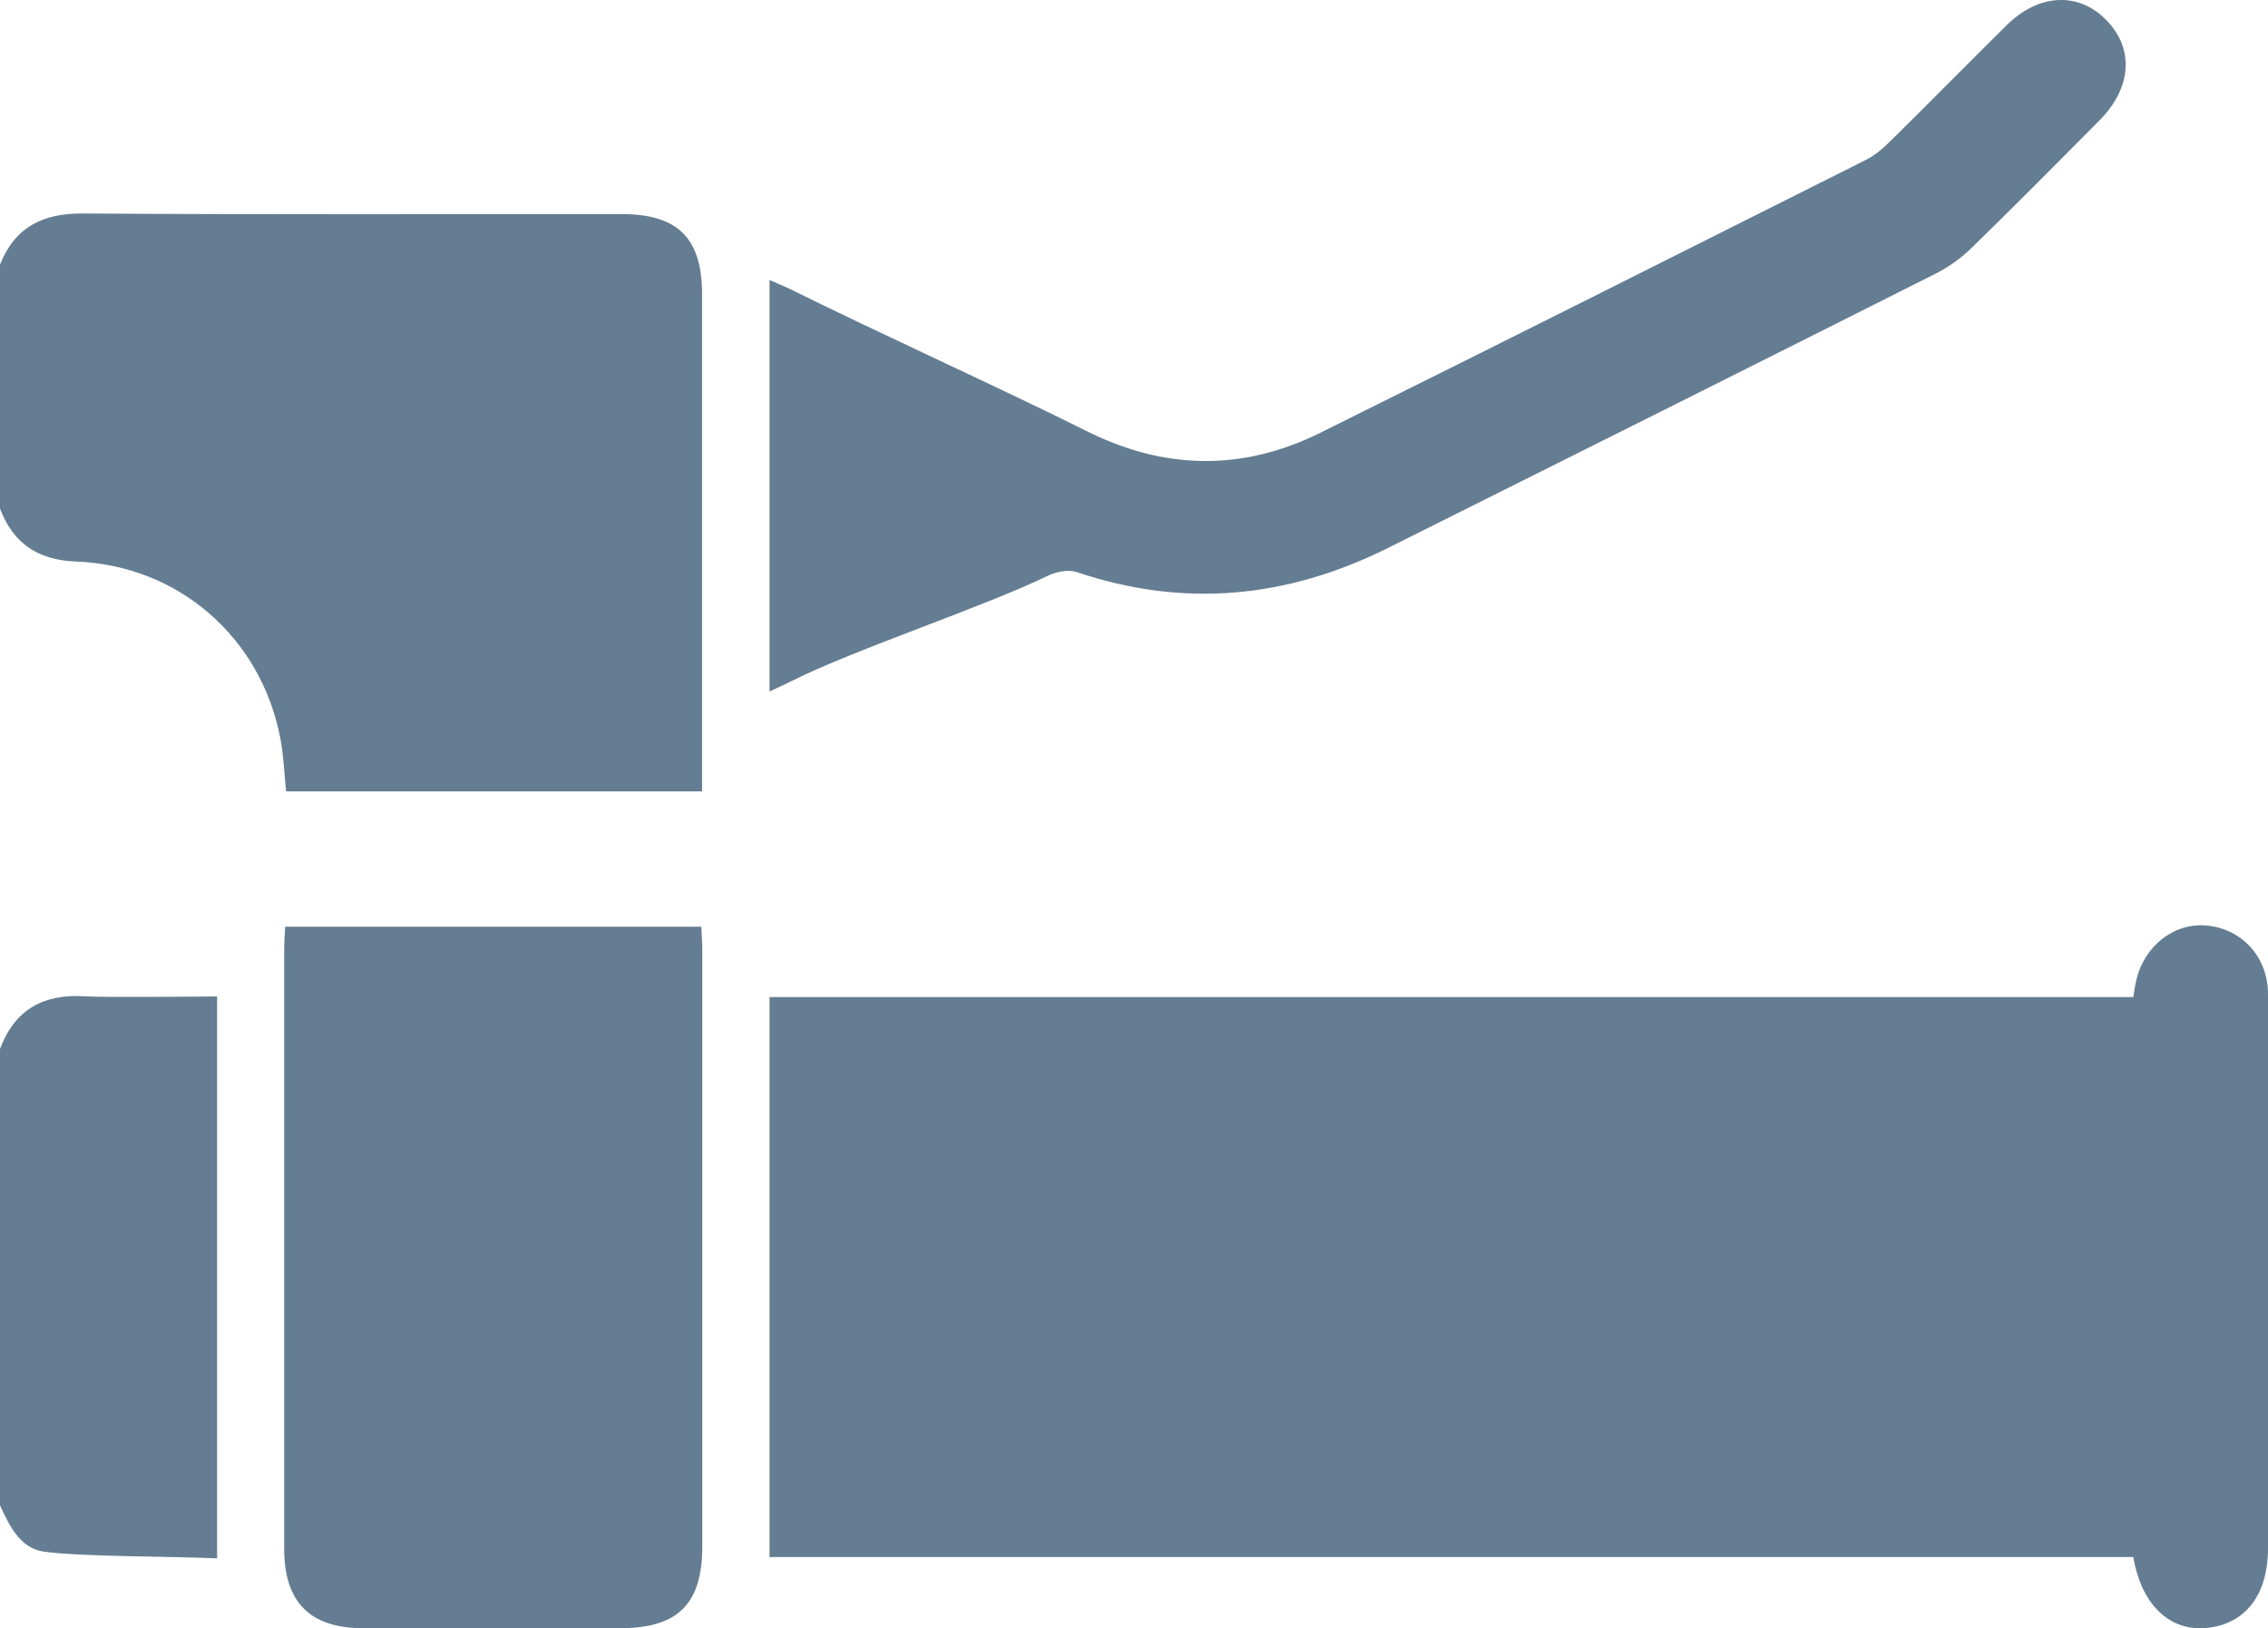
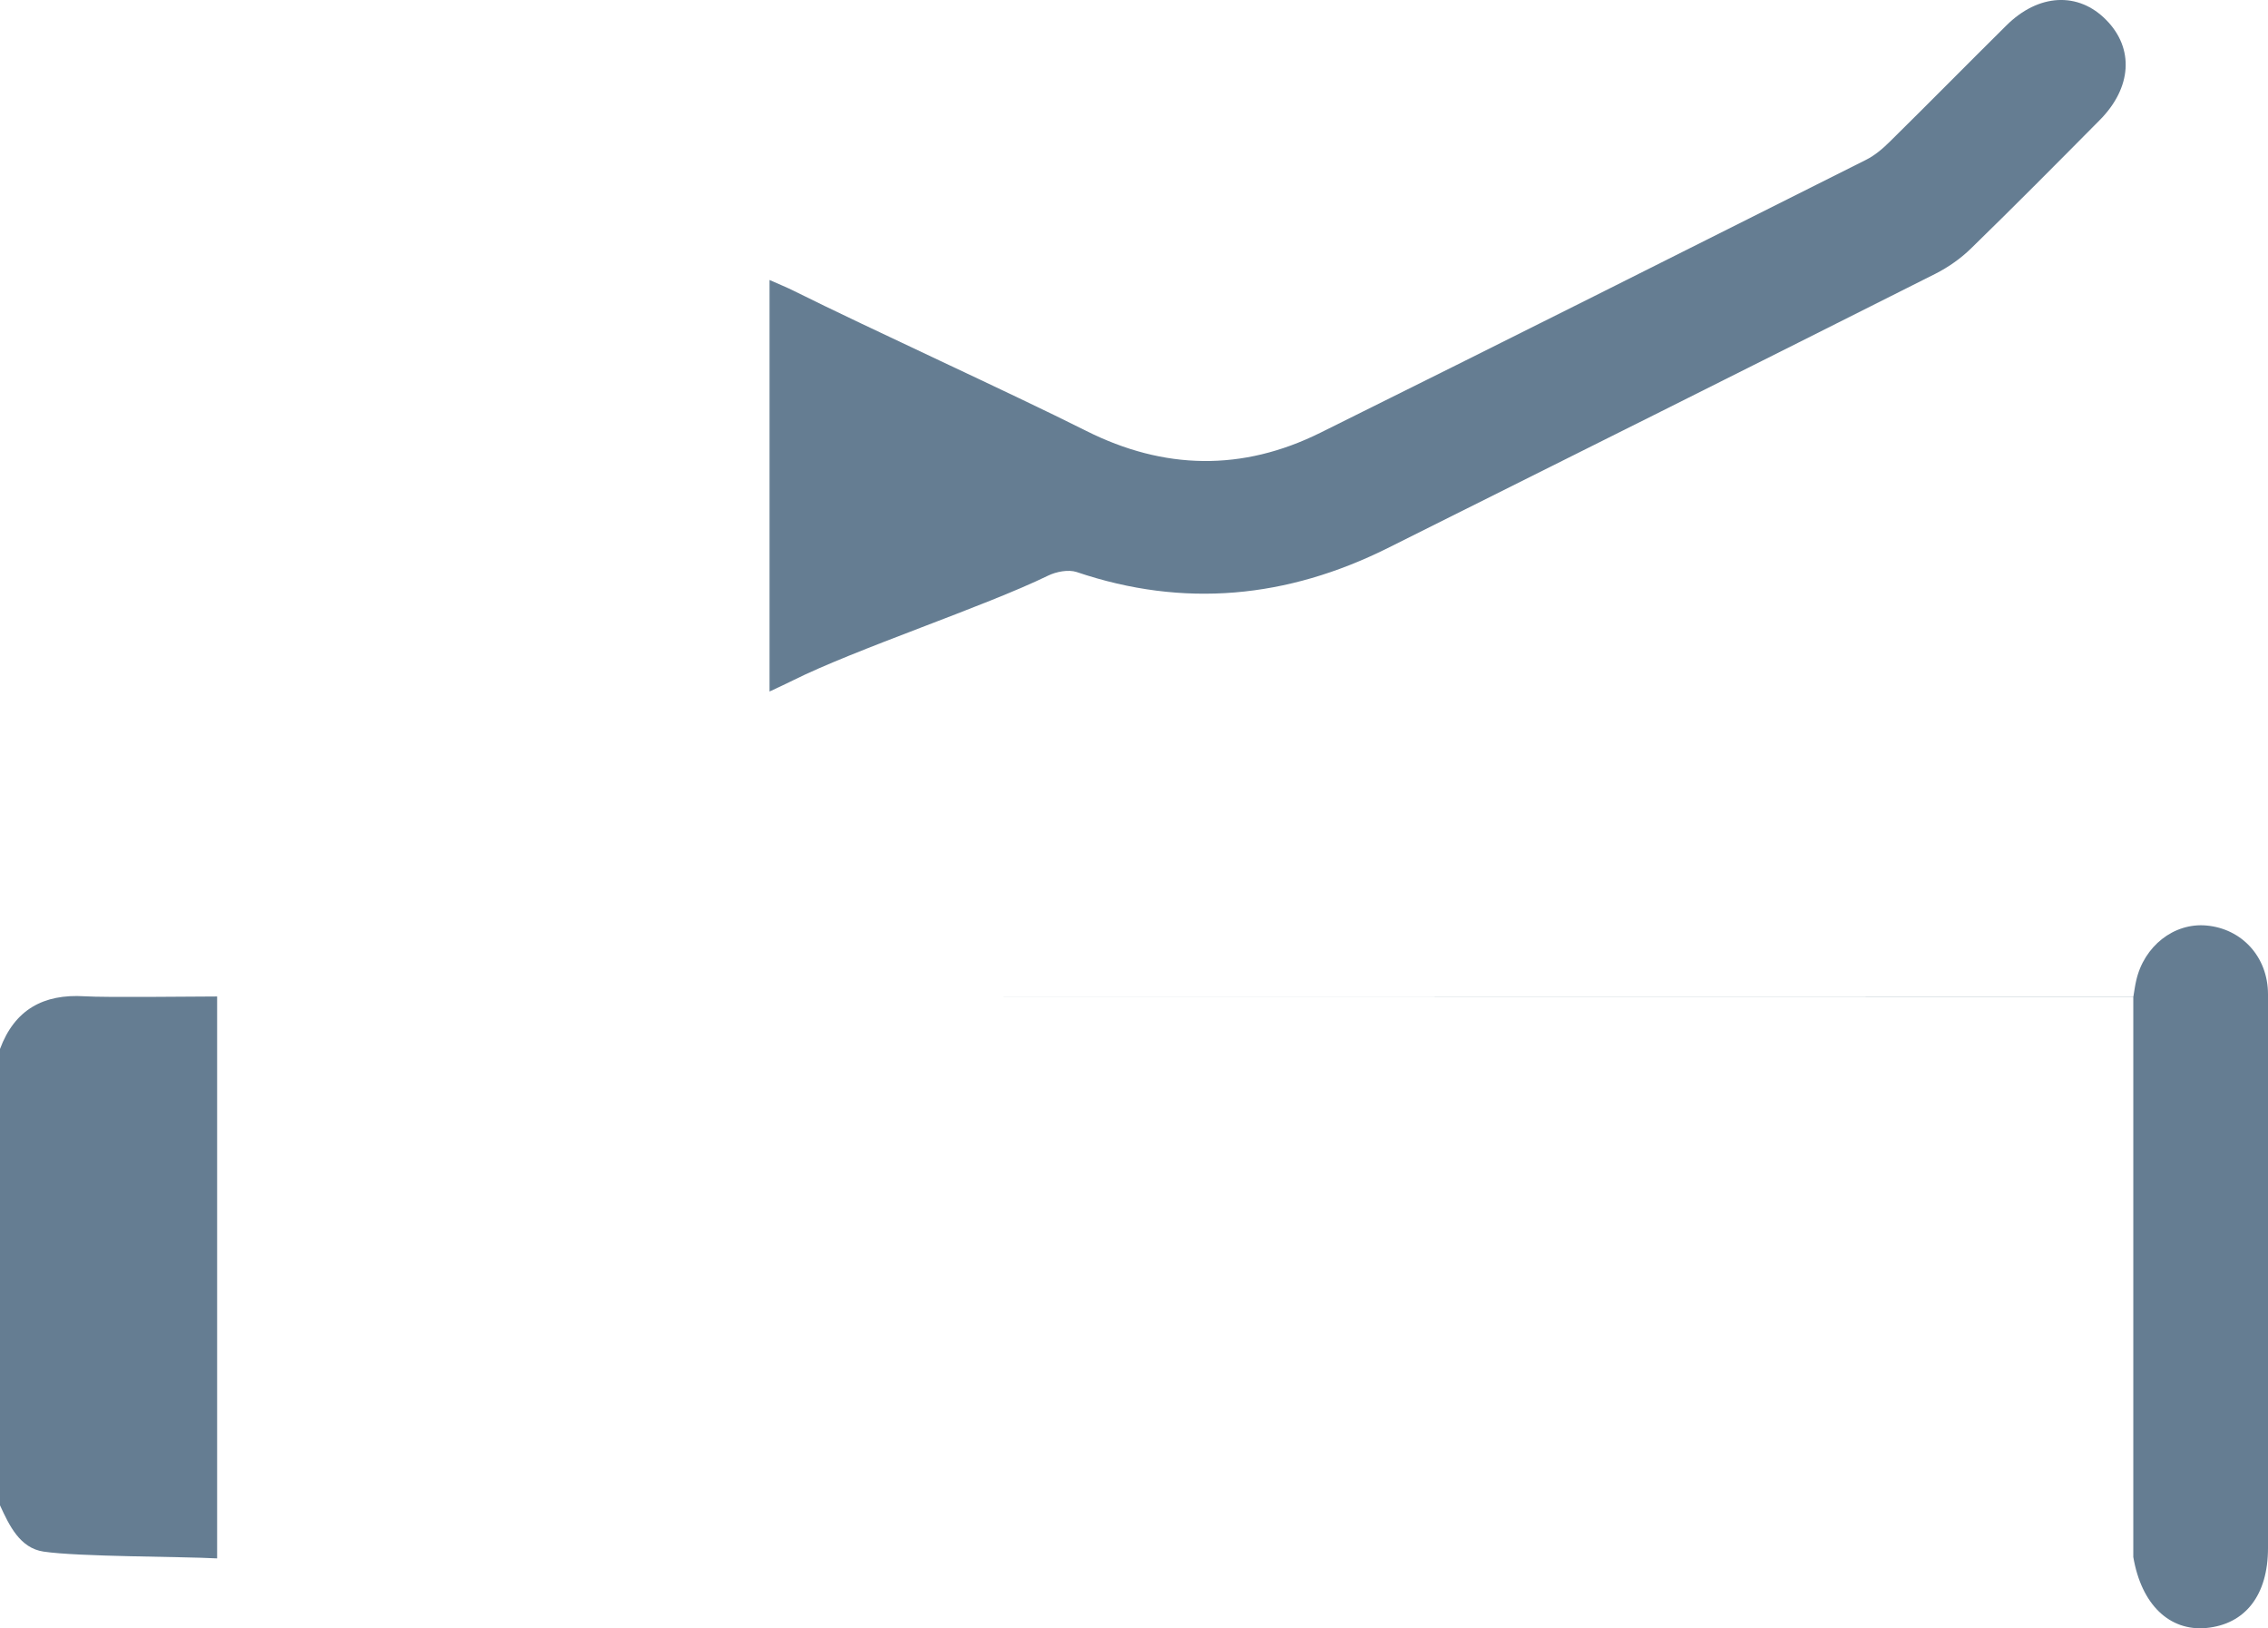
<svg xmlns="http://www.w3.org/2000/svg" id="Vrstva_2" data-name="Vrstva 2" viewBox="0 0 116.68 83.74">
  <defs>
    <style>
      .cls-1 {
        fill: #657d92;
        stroke-width: 0px;
      }
    </style>
  </defs>
  <g id="Vrstva_4" data-name="Vrstva 4">
    <g>
-       <path class="cls-1" d="m0,13.61c.77-1.94,2.21-2.65,4.28-2.63,9.23.06,18.46.03,27.68.03,2.92,0,4.16,1.23,4.16,4.15,0,8.13,0,16.25,0,24.38,0,.37,0,.74,0,1.16H14.72c-.1-.95-.13-1.86-.3-2.74-1-5.19-5.25-8.88-10.51-9.08-1.94-.07-3.23-.92-3.91-2.72v-12.53Z" />
      <path class="cls-1" d="m0,53.95c.75-2.02,2.23-2.84,4.35-2.71,1.09.07,5.65.01,6.82.01v28.9c-1.82-.1-7.13-.08-8.93-.35-1.21-.18-1.76-1.33-2.24-2.38v-23.47Z" />
-       <path class="cls-1" d="m39.59,51.28h70.16c.06-.35.09-.6.15-.85.4-1.77,1.94-2.98,3.61-2.83,1.82.16,3.17,1.61,3.17,3.54.02,5.66,0,11.32,0,16.97,0,3.84,0,7.67,0,11.51,0,2.42-1.17,3.92-3.18,4.11-1.88.17-3.33-1.19-3.75-3.65H39.59v-28.79Z" />
-       <path class="cls-1" d="m36.08,47.66c.02.43.05.83.05,1.24,0,10.21,0,20.42,0,30.63,0,2.97-1.26,4.21-4.23,4.21-4.4,0-8.8,0-13.21,0-2.73,0-4.06-1.33-4.07-4.05,0-10.28,0-20.57,0-30.85,0-.37.03-.74.05-1.18h21.4Z" />
+       <path class="cls-1" d="m39.59,51.28h70.16c.06-.35.09-.6.15-.85.4-1.77,1.94-2.98,3.61-2.83,1.82.16,3.17,1.61,3.17,3.54.02,5.66,0,11.32,0,16.97,0,3.84,0,7.67,0,11.51,0,2.42-1.17,3.92-3.18,4.11-1.88.17-3.33-1.19-3.75-3.65v-28.79Z" />
      <path class="cls-1" d="m39.59,35.57V14.4c.49.22.87.37,1.23.55,3.87,1.93,11.2,5.27,15.06,7.21,4,2.01,8.03,2.09,12.04.1,9.38-4.65,18.73-9.35,28.08-14.04.46-.23.88-.59,1.25-.96,2-1.97,3.97-3.97,5.97-5.95,1.65-1.64,3.7-1.75,5.14-.28,1.44,1.46,1.32,3.48-.34,5.15-2.19,2.21-4.38,4.42-6.61,6.59-.53.52-1.17.97-1.84,1.31-9.38,4.72-18.78,9.42-28.18,14.11-5.16,2.57-10.48,3.1-16,1.23-.43-.14-1.05-.02-1.48.19-3.24,1.58-9.91,3.78-13.13,5.39-.36.18-.73.35-1.2.57Z" />
    </g>
  </g>
</svg>